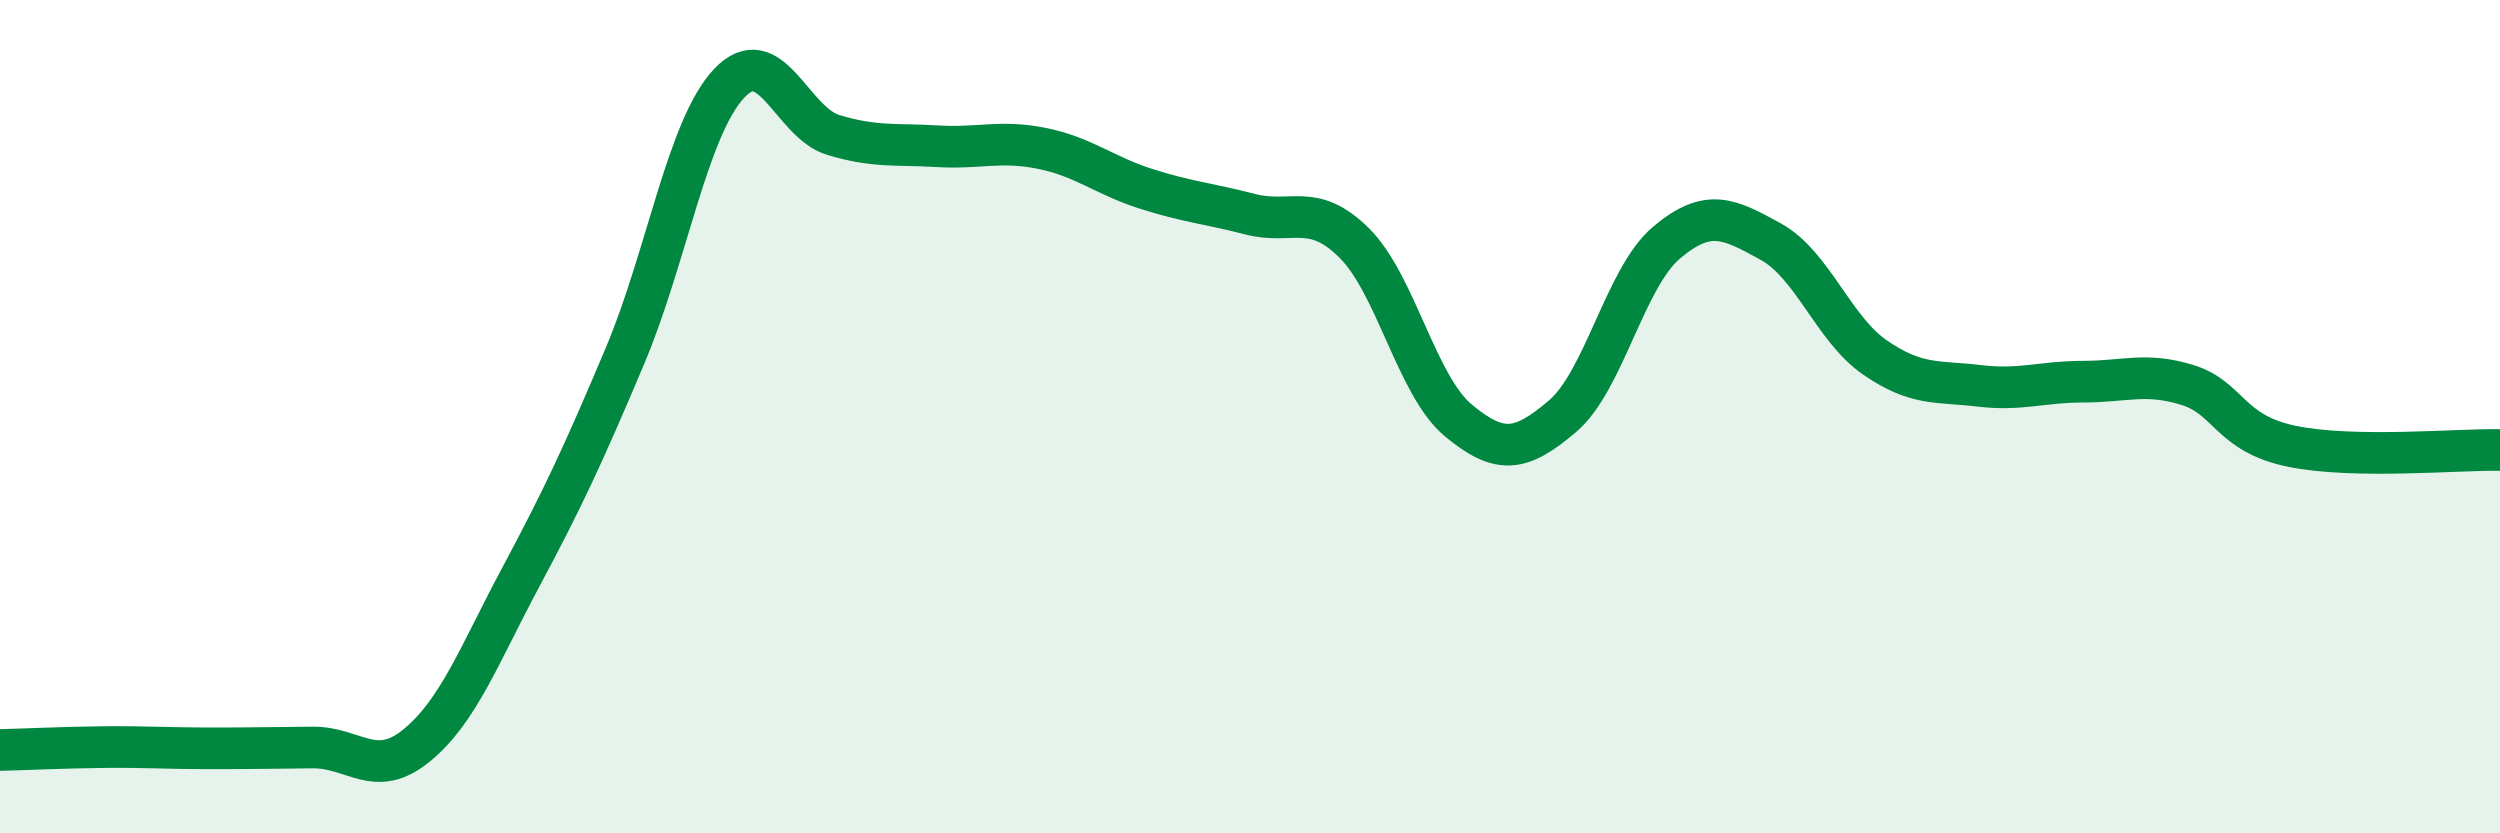
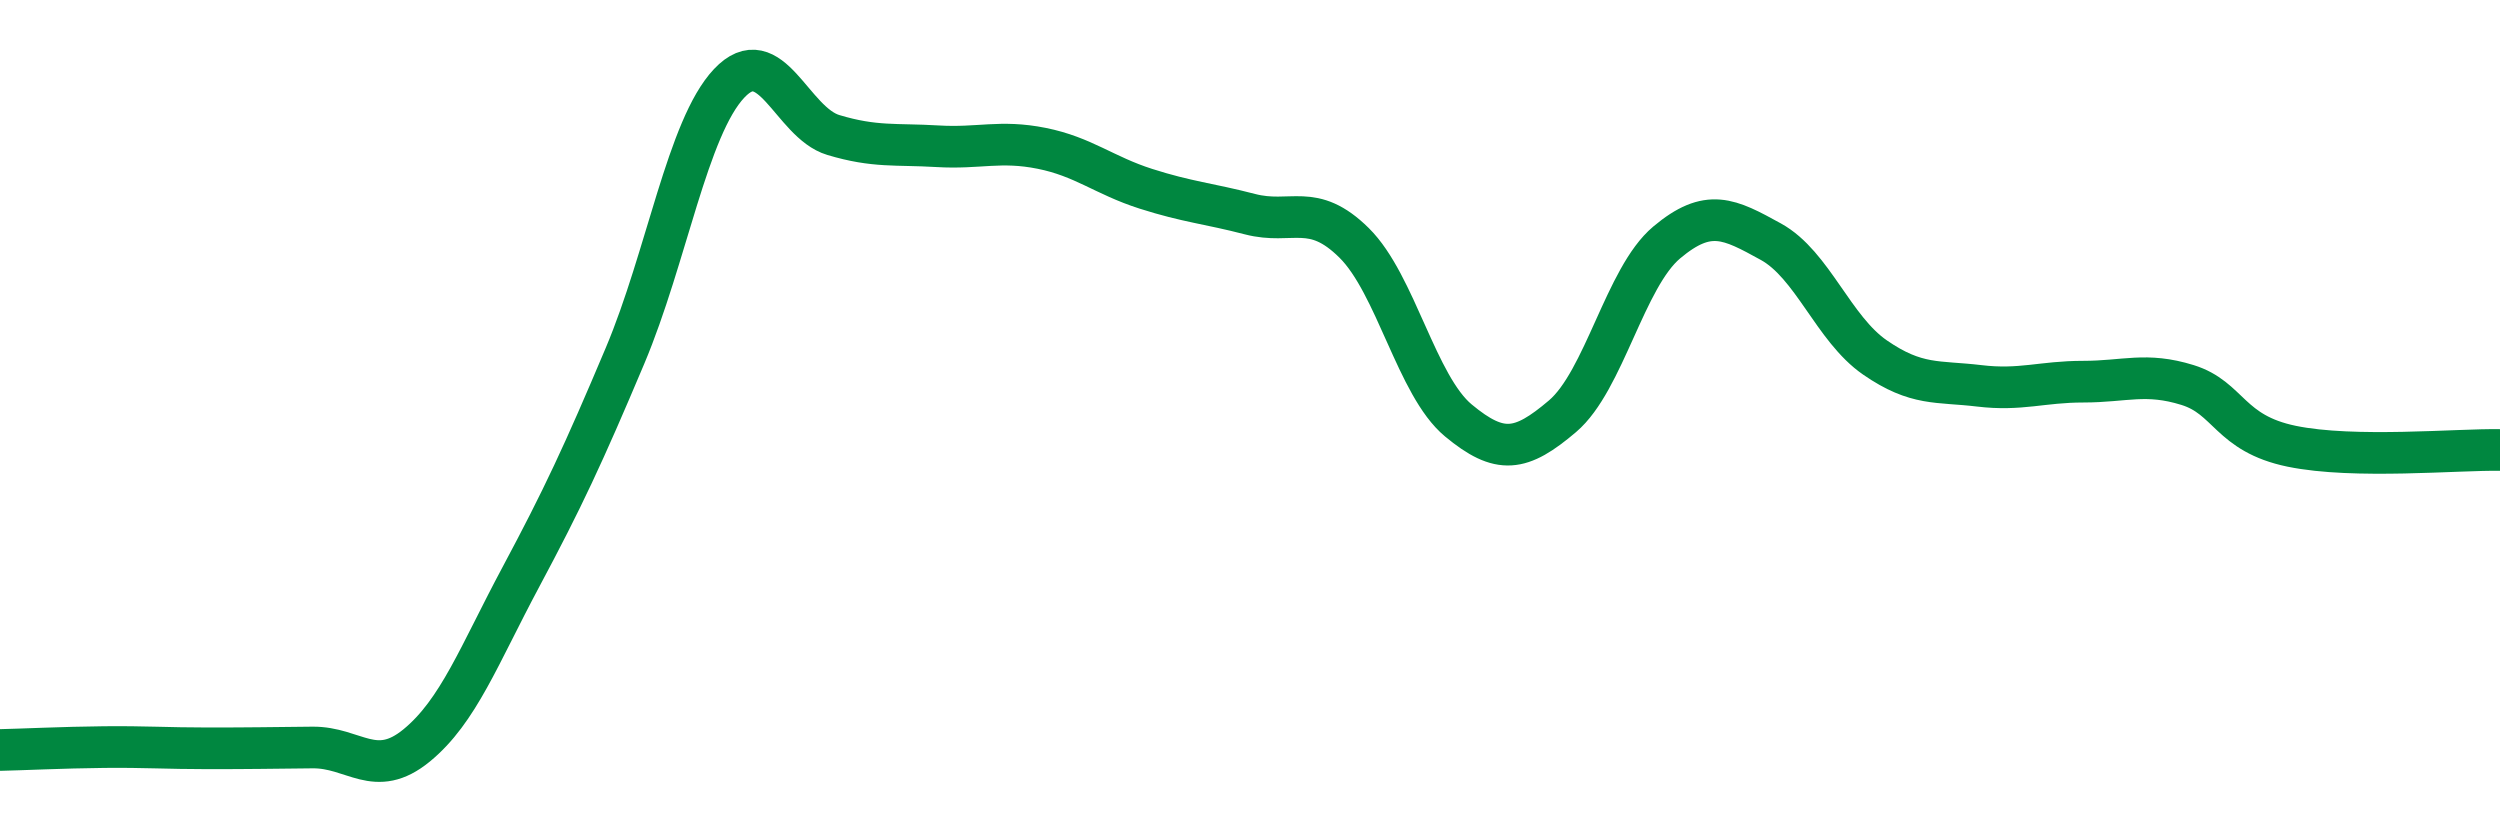
<svg xmlns="http://www.w3.org/2000/svg" width="60" height="20" viewBox="0 0 60 20">
-   <path d="M 0,18 C 0.5,17.99 1.5,17.94 2.5,17.93 C 3.5,17.92 4,17.96 5,17.96 C 6,17.96 6.5,17.95 7.5,17.94 C 8.5,17.93 9,18.71 10,17.89 C 11,17.07 11.5,15.72 12.5,13.85 C 13.5,11.98 14,10.91 15,8.54 C 16,6.17 16.5,3.06 17.5,2 C 18.5,0.94 19,2.94 20,3.24 C 21,3.54 21.5,3.45 22.5,3.51 C 23.5,3.57 24,3.36 25,3.56 C 26,3.76 26.5,4.21 27.5,4.53 C 28.5,4.85 29,4.88 30,5.14 C 31,5.4 31.5,4.84 32.5,5.83 C 33.5,6.82 34,9.26 35,10.09 C 36,10.92 36.5,10.84 37.5,9.99 C 38.5,9.14 39,6.66 40,5.82 C 41,4.98 41.5,5.25 42.5,5.8 C 43.5,6.35 44,7.89 45,8.58 C 46,9.27 46.5,9.14 47.5,9.26 C 48.5,9.38 49,9.16 50,9.16 C 51,9.16 51.5,8.93 52.5,9.24 C 53.5,9.55 53.5,10.4 55,10.71 C 56.5,11.02 59,10.78 60,10.8L60 20L0 20Z" fill="#008740" opacity="0.1" stroke-linecap="round" stroke-linejoin="round" />
  <path d="M 0,18 C 0.5,17.99 1.5,17.94 2.5,17.93 C 3.5,17.92 4,17.96 5,17.96 C 6,17.96 6.5,17.95 7.5,17.94 C 8.5,17.93 9,18.71 10,17.89 C 11,17.07 11.5,15.72 12.5,13.85 C 13.5,11.98 14,10.91 15,8.54 C 16,6.17 16.5,3.06 17.5,2 C 18.5,0.94 19,2.94 20,3.24 C 21,3.54 21.5,3.45 22.5,3.51 C 23.5,3.57 24,3.36 25,3.56 C 26,3.76 26.5,4.21 27.5,4.53 C 28.5,4.85 29,4.88 30,5.14 C 31,5.4 31.5,4.84 32.5,5.83 C 33.5,6.82 34,9.26 35,10.09 C 36,10.92 36.5,10.84 37.5,9.99 C 38.5,9.14 39,6.66 40,5.82 C 41,4.98 41.5,5.25 42.5,5.8 C 43.5,6.35 44,7.89 45,8.58 C 46,9.27 46.5,9.14 47.5,9.26 C 48.5,9.38 49,9.16 50,9.16 C 51,9.16 51.5,8.93 52.5,9.24 C 53.5,9.55 53.5,10.4 55,10.71 C 56.5,11.02 59,10.78 60,10.8" stroke="#008740" stroke-width="1" fill="none" stroke-linecap="round" stroke-linejoin="round" />
</svg>